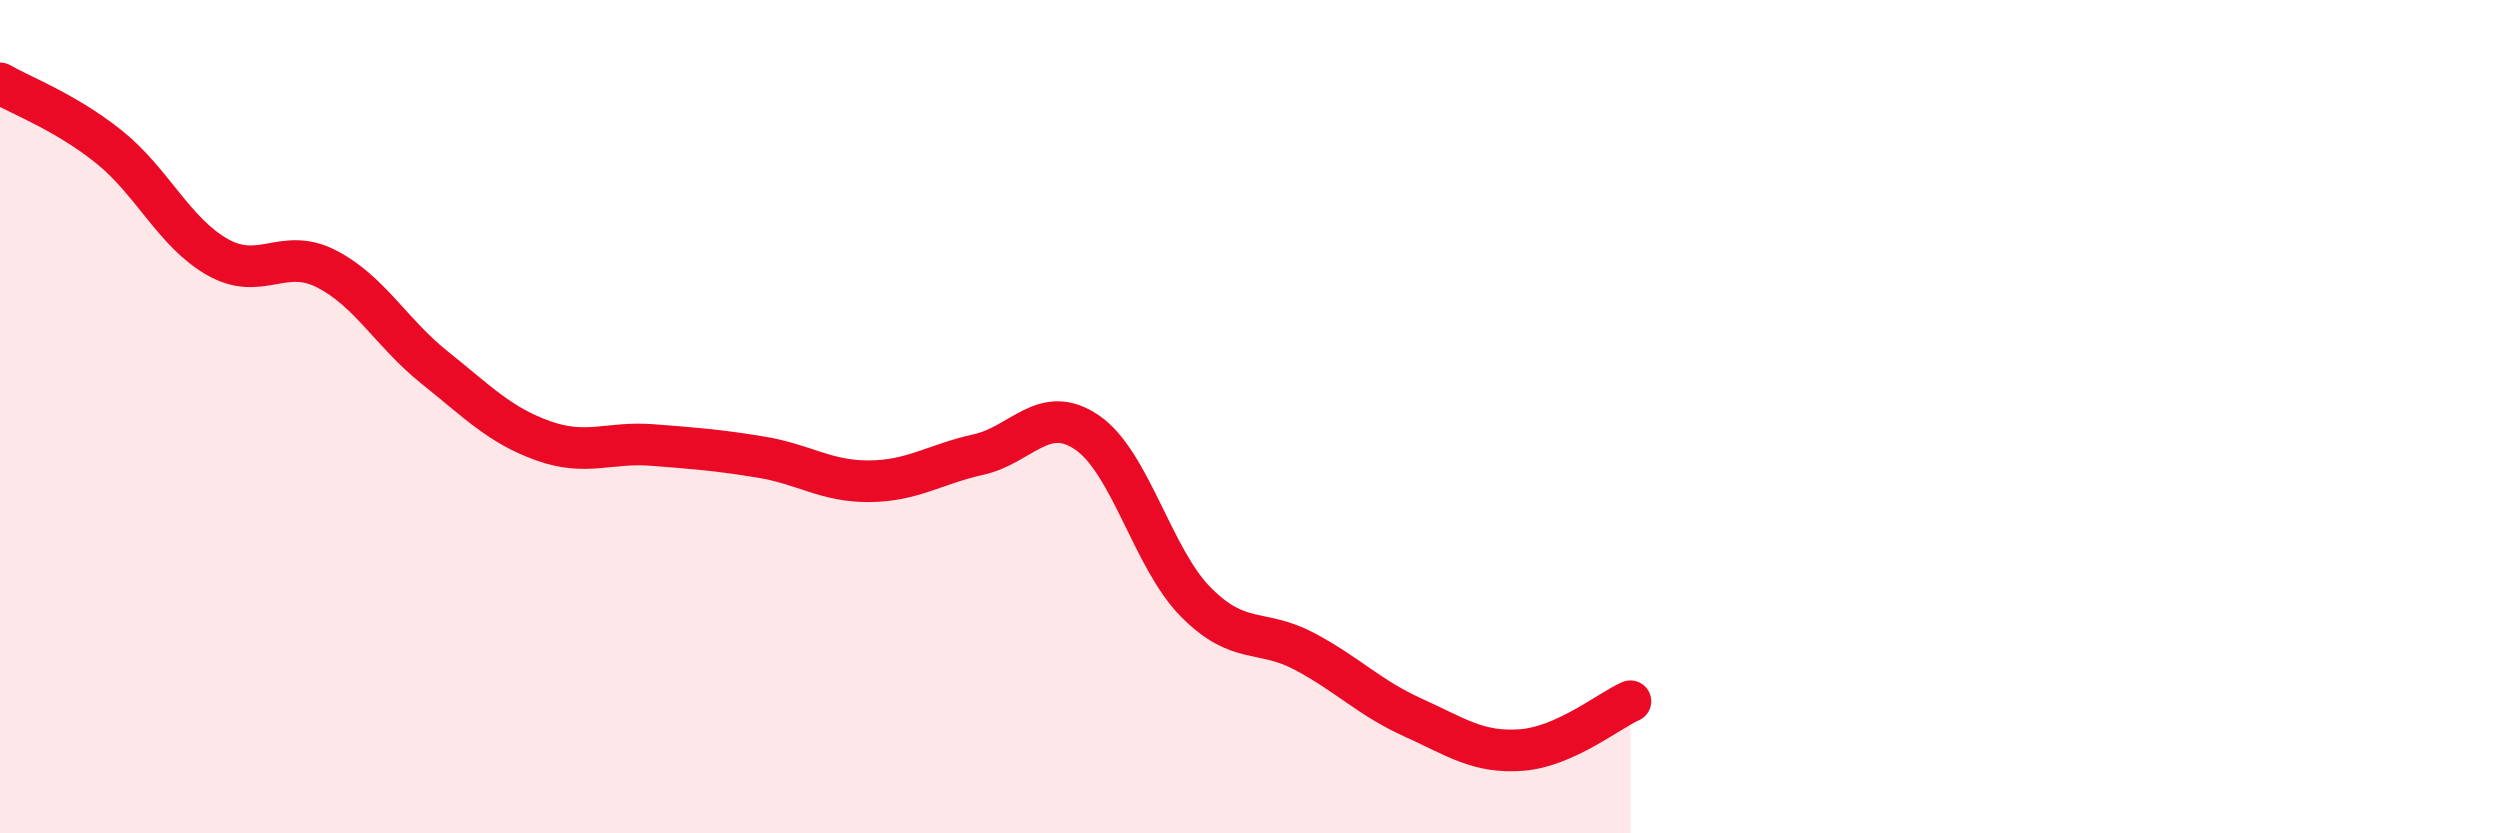
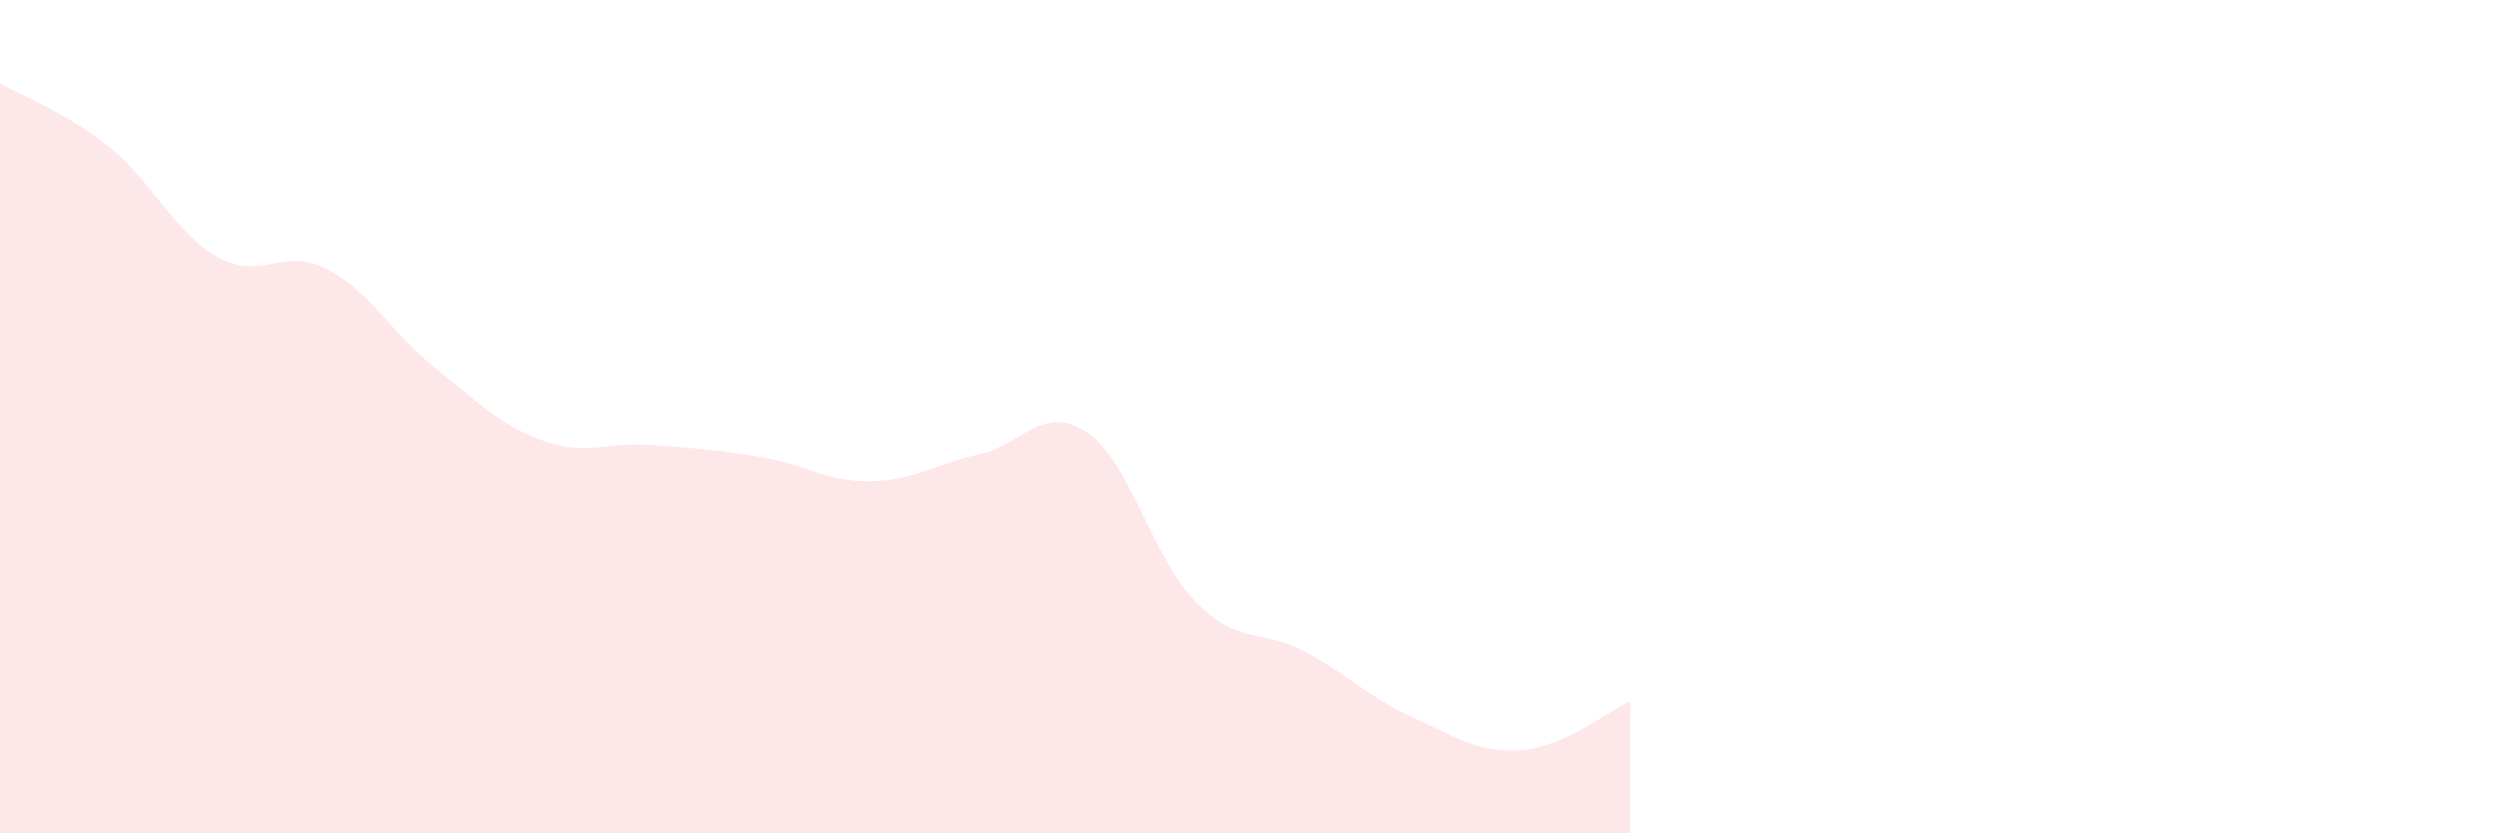
<svg xmlns="http://www.w3.org/2000/svg" width="60" height="20" viewBox="0 0 60 20">
  <path d="M 0,2 C 0.52,2.3 1.57,2.69 2.61,3.52 C 3.65,4.35 4.18,5.58 5.22,6.17 C 6.26,6.76 6.79,5.92 7.83,6.45 C 8.87,6.98 9.39,7.99 10.43,8.82 C 11.47,9.65 12,10.21 13.04,10.58 C 14.08,10.95 14.61,10.6 15.65,10.68 C 16.69,10.76 17.22,10.8 18.26,10.97 C 19.3,11.14 19.83,11.56 20.87,11.55 C 21.91,11.54 22.44,11.14 23.48,10.91 C 24.52,10.68 25.05,9.67 26.09,10.38 C 27.13,11.09 27.66,13.4 28.7,14.45 C 29.74,15.5 30.26,15.08 31.3,15.63 C 32.34,16.18 32.87,16.75 33.91,17.22 C 34.95,17.69 35.48,18.08 36.52,18 C 37.56,17.92 38.61,17.06 39.13,16.83L39.13 20L0 20Z" fill="#EB0A25" opacity="0.1" stroke-linecap="round" stroke-linejoin="round" />
-   <path d="M 0,2 C 0.52,2.3 1.57,2.69 2.61,3.52 C 3.65,4.35 4.18,5.58 5.22,6.17 C 6.26,6.76 6.79,5.92 7.83,6.45 C 8.87,6.98 9.39,7.99 10.43,8.82 C 11.47,9.65 12,10.21 13.04,10.58 C 14.08,10.95 14.61,10.6 15.65,10.68 C 16.69,10.76 17.22,10.8 18.26,10.97 C 19.3,11.14 19.83,11.56 20.87,11.55 C 21.91,11.54 22.44,11.14 23.48,10.91 C 24.52,10.68 25.05,9.67 26.09,10.38 C 27.13,11.09 27.66,13.4 28.7,14.45 C 29.74,15.5 30.26,15.08 31.3,15.63 C 32.34,16.18 32.87,16.75 33.91,17.22 C 34.95,17.69 35.48,18.08 36.52,18 C 37.56,17.92 38.61,17.06 39.13,16.83" stroke="#EB0A25" stroke-width="1" fill="none" stroke-linecap="round" stroke-linejoin="round" />
</svg>